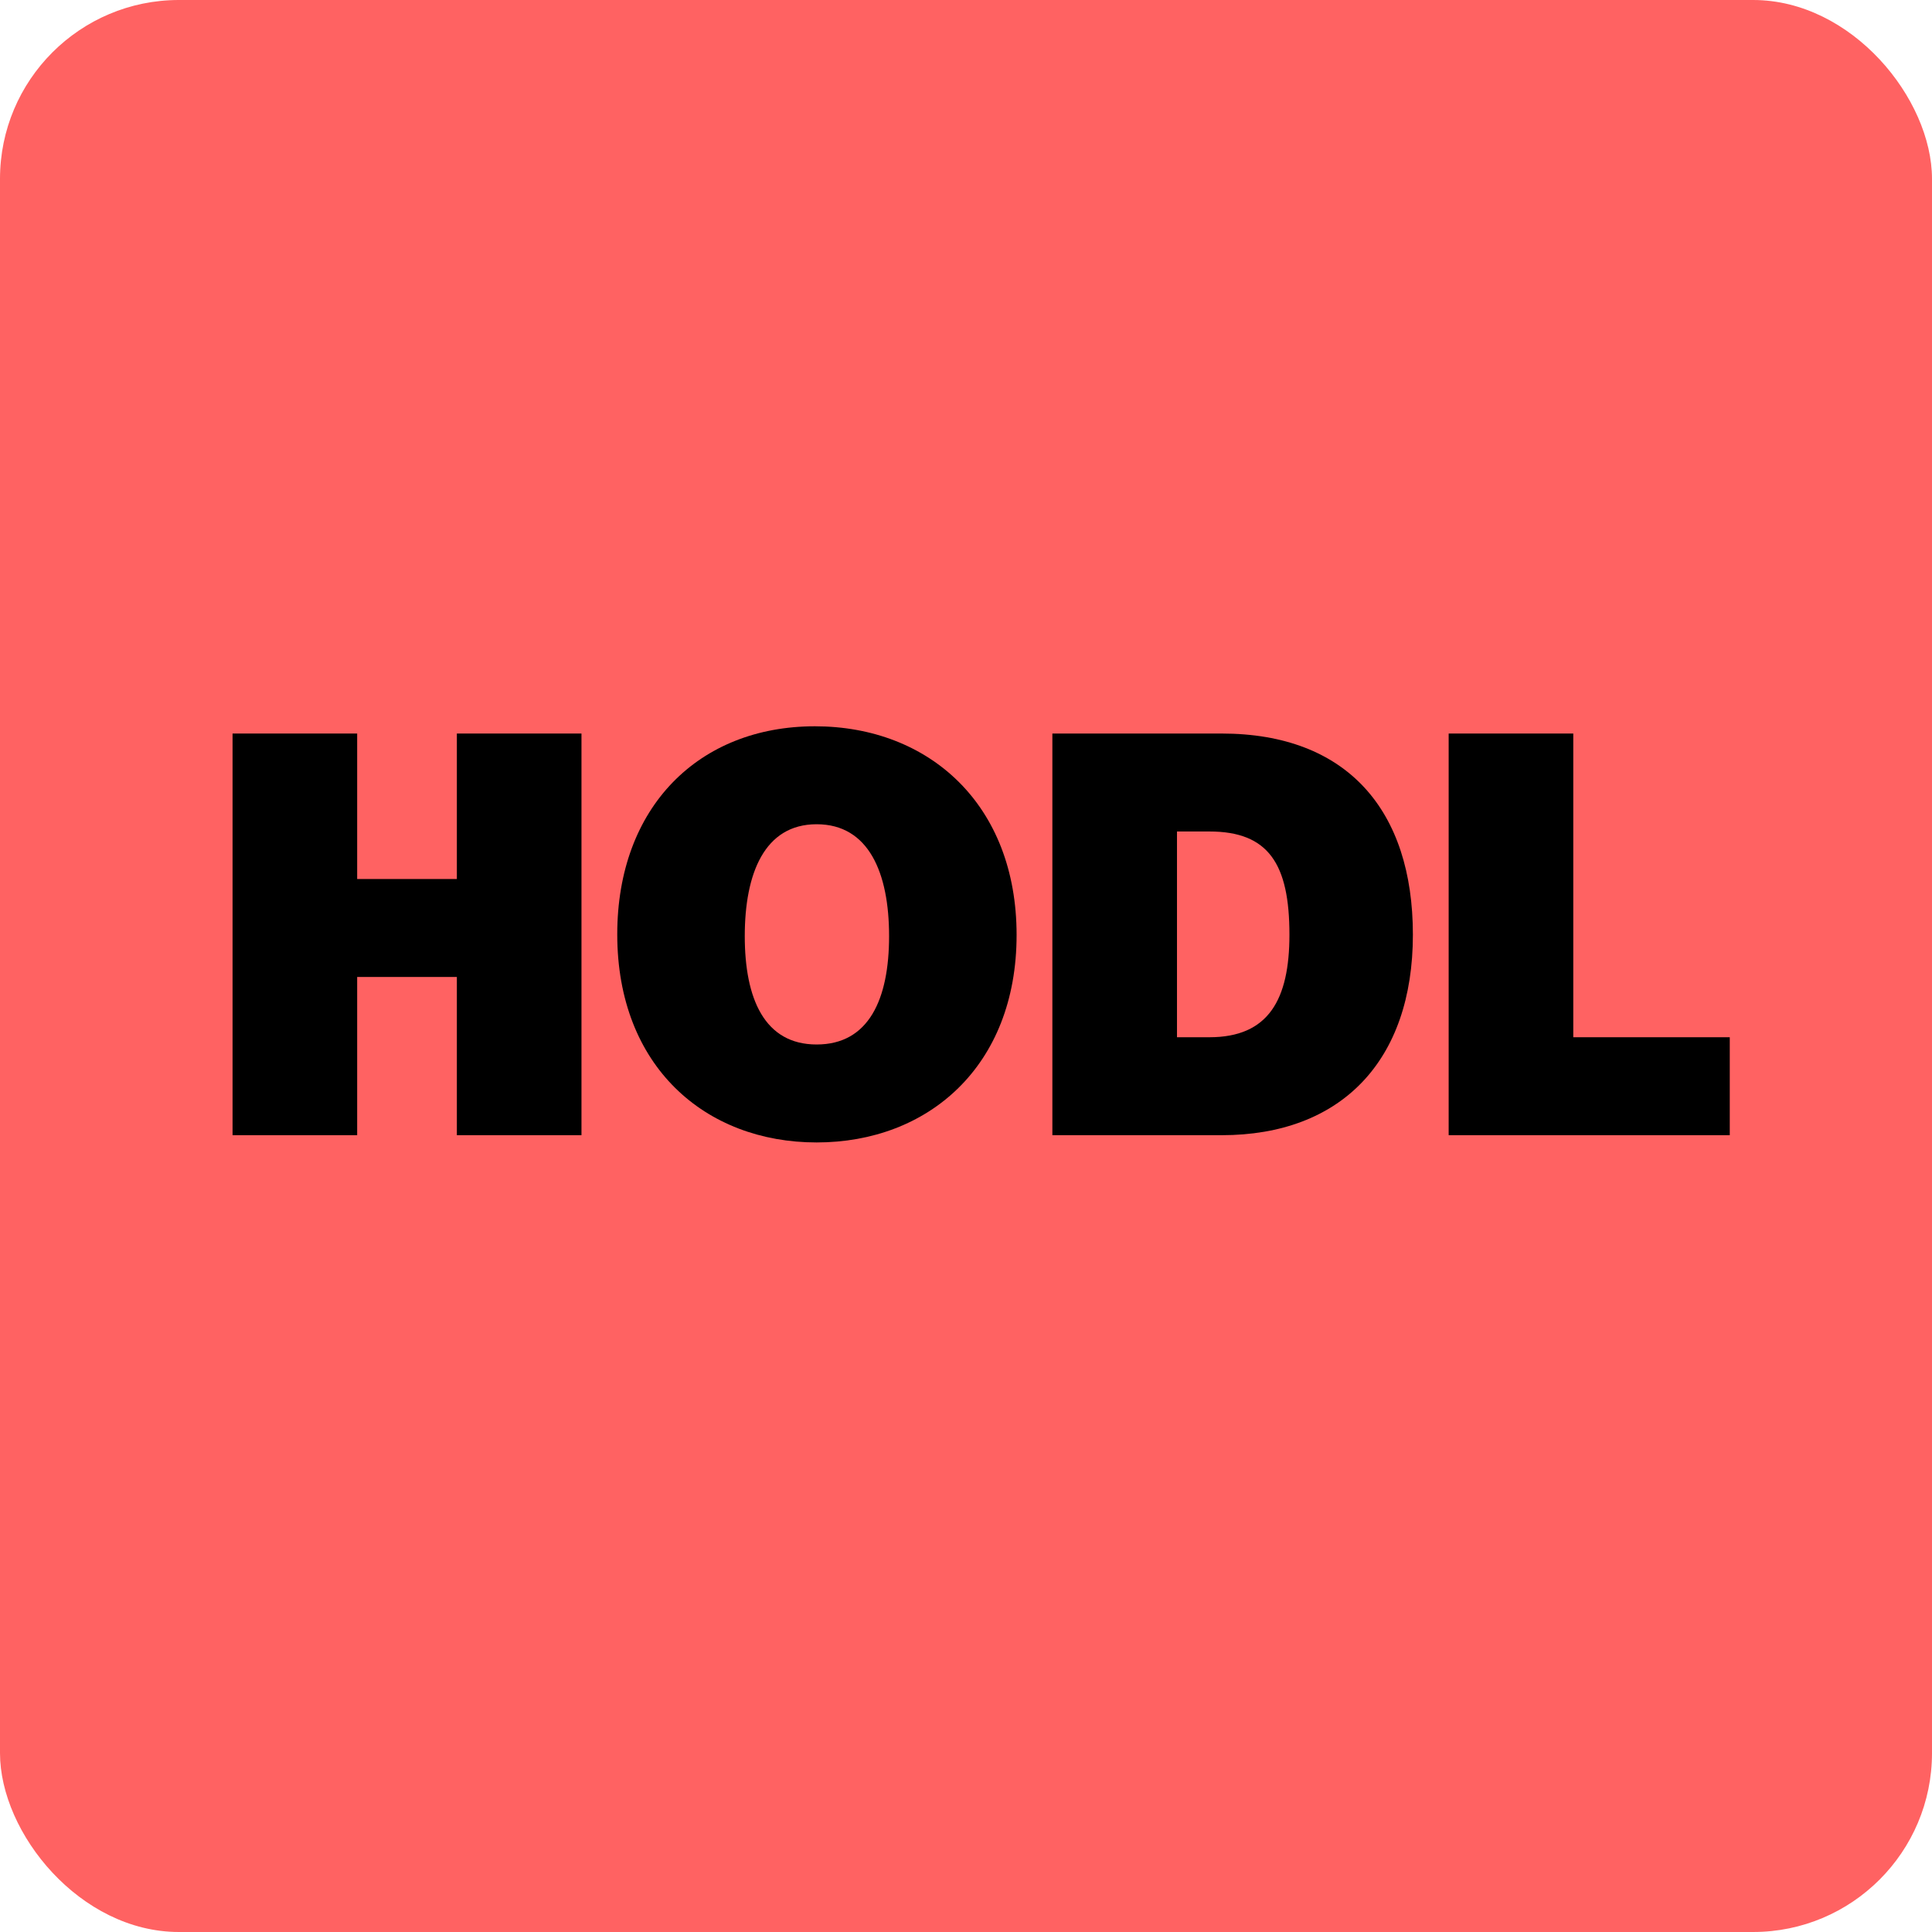
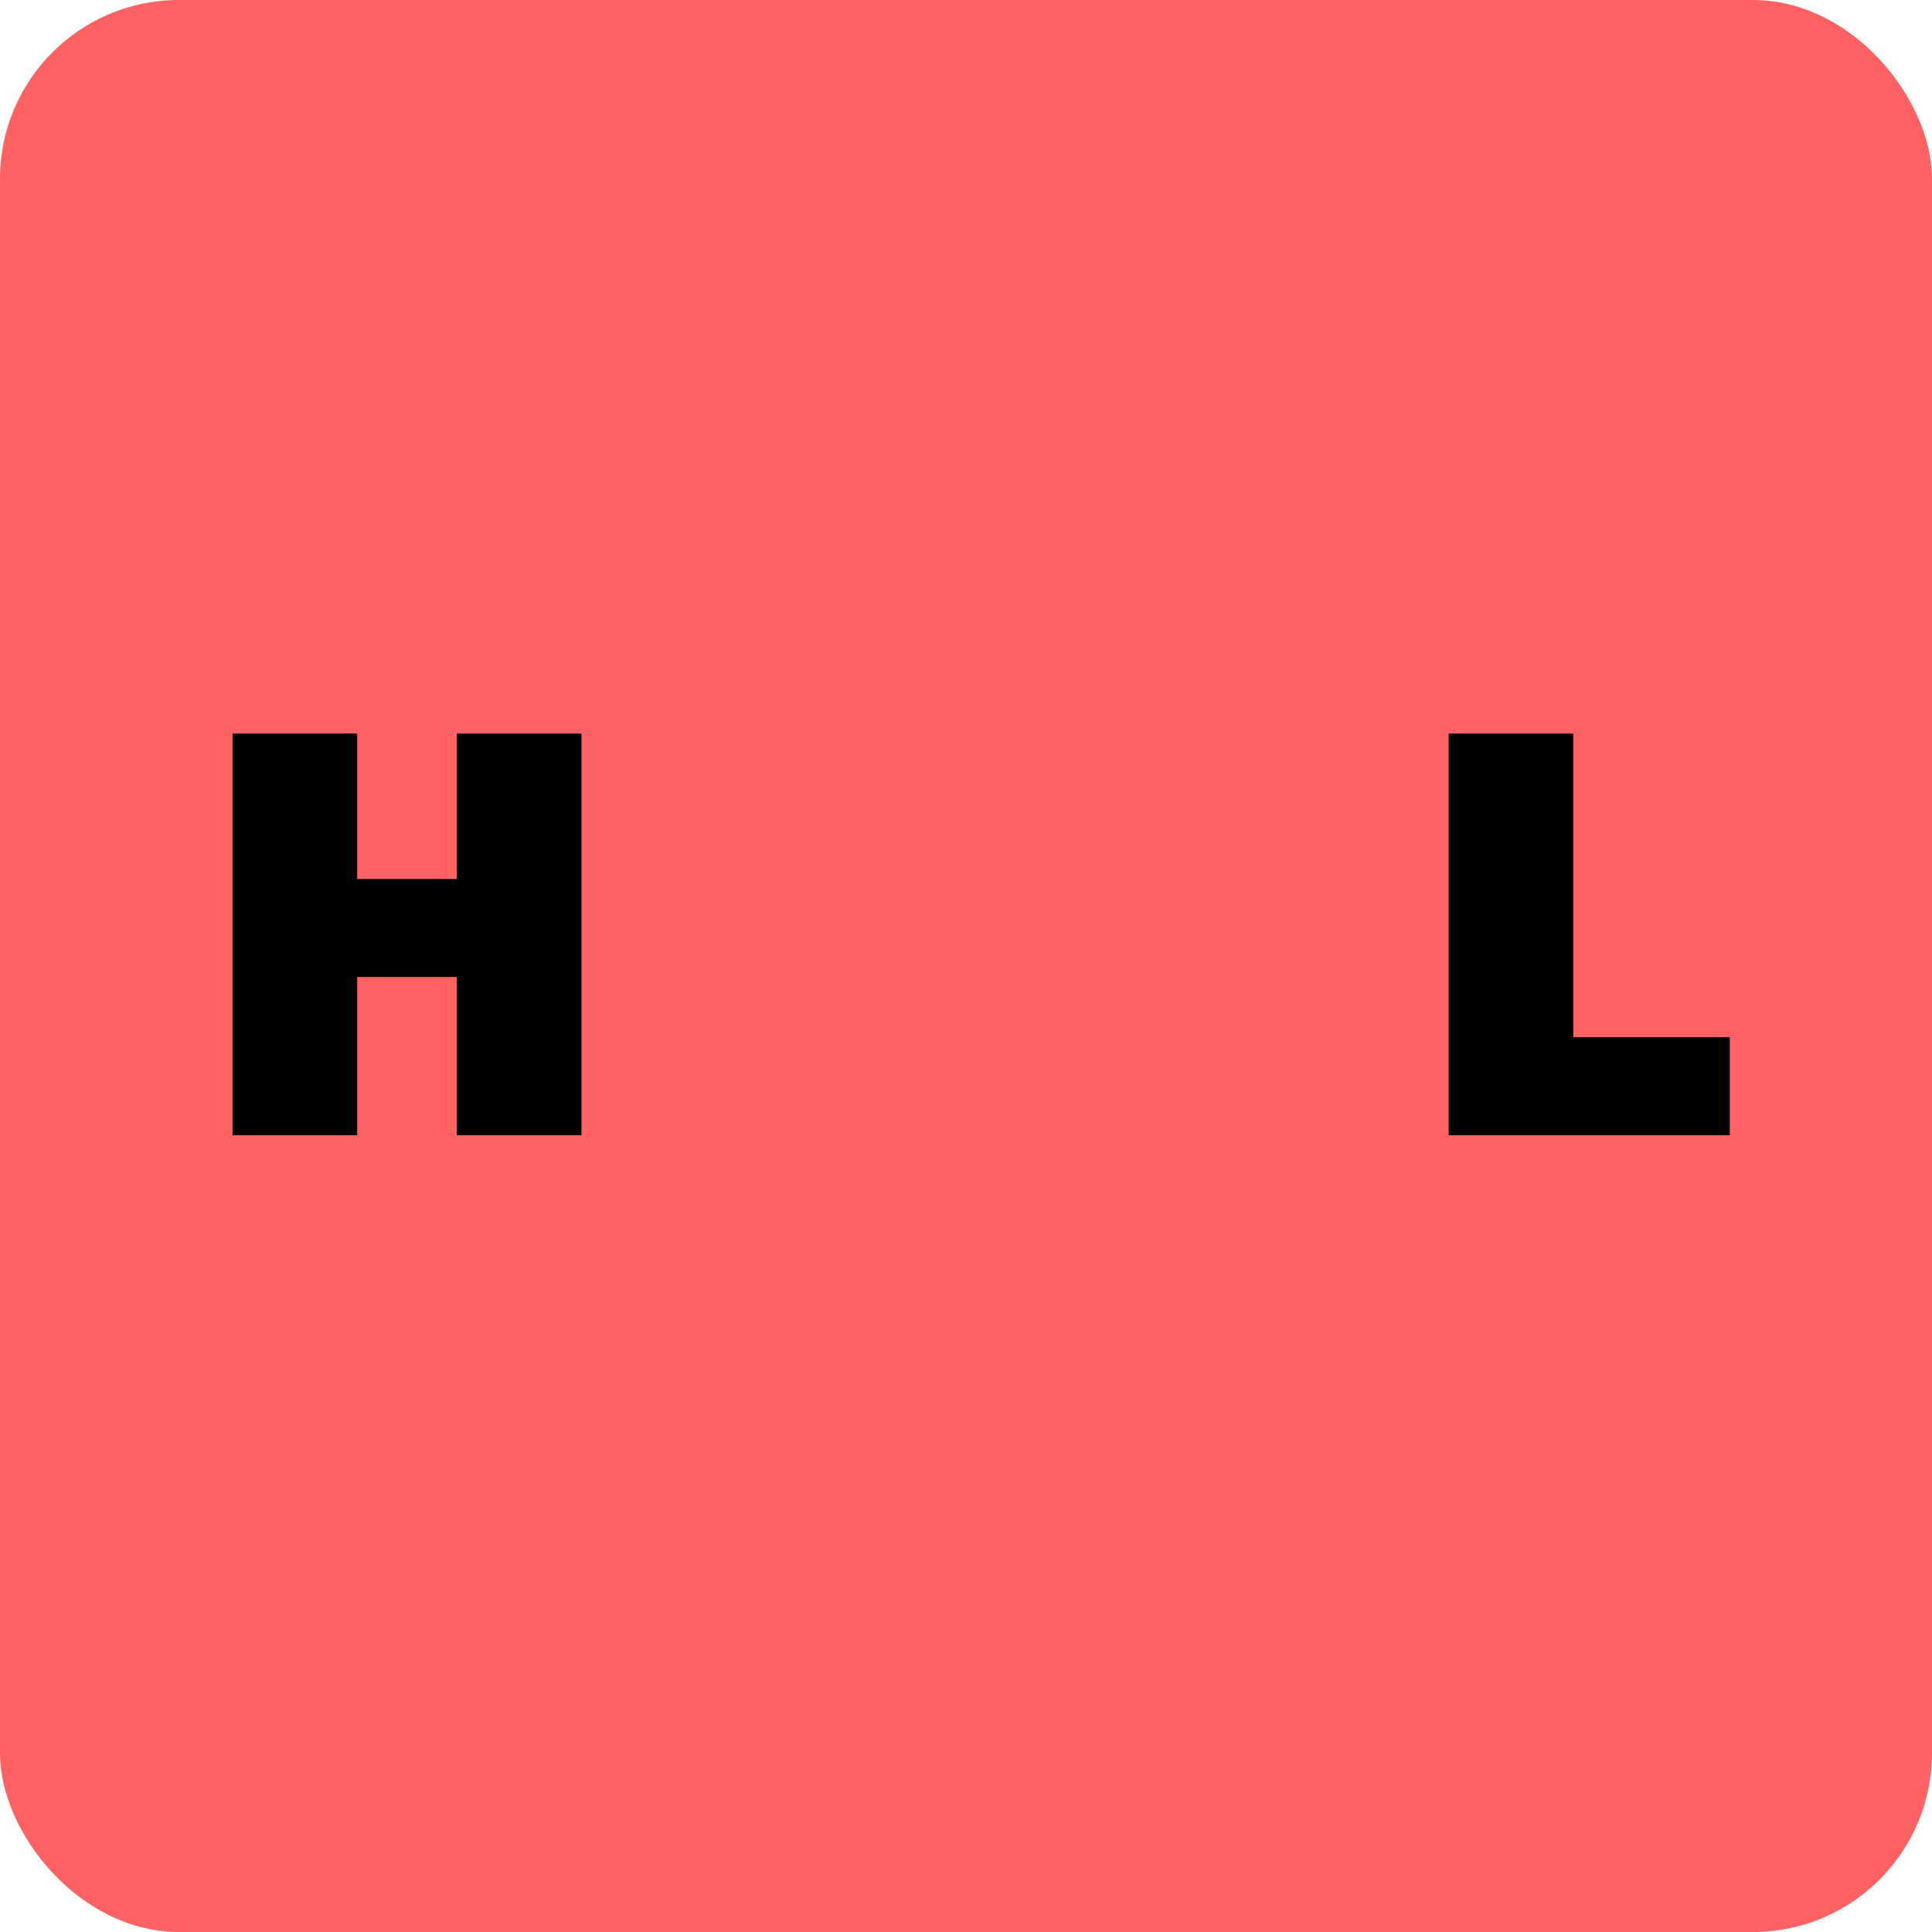
<svg xmlns="http://www.w3.org/2000/svg" width="1080" height="1080" viewBox="0 0 1080 1080" fill="none">
  <rect width="1080" height="1080" rx="100" fill="#FF6262" />
  <path d="M325.048 634.583H255.388V546.131H199.66V634.583H130V410.051H199.66V491.375H255.388V410.051H325.048V634.583Z" fill="black" />
-   <path d="M456.504 638.632C394.296 638.632 345.048 596.188 345.048 522.316C345.048 451.036 390.732 406 455.532 406C519.36 406 568.284 449.74 568.284 522.64C568.284 596.188 518.712 638.632 456.504 638.632ZM456.504 583.876C485.664 583.876 497.004 558.604 497.004 523.288C497.004 487.972 485.664 460.756 456.504 460.756C427.344 460.756 416.328 488.296 416.328 523.288C416.328 558.28 427.344 583.876 456.504 583.876Z" fill="black" />
-   <path d="M682.892 634.583H588.284V410.051H682.892C753.2 410.051 789.812 453.143 789.812 522.479C789.812 593.111 749.636 634.583 682.892 634.583ZM657.944 579.827H676.088C709.136 579.827 720.8 558.767 720.8 522.479C720.8 482.951 709.136 464.807 676.088 464.807H657.944V579.827Z" fill="black" />
  <path d="M966.952 634.583H809.812V410.051H879.472V579.827H966.952V634.583Z" fill="black" />
</svg>